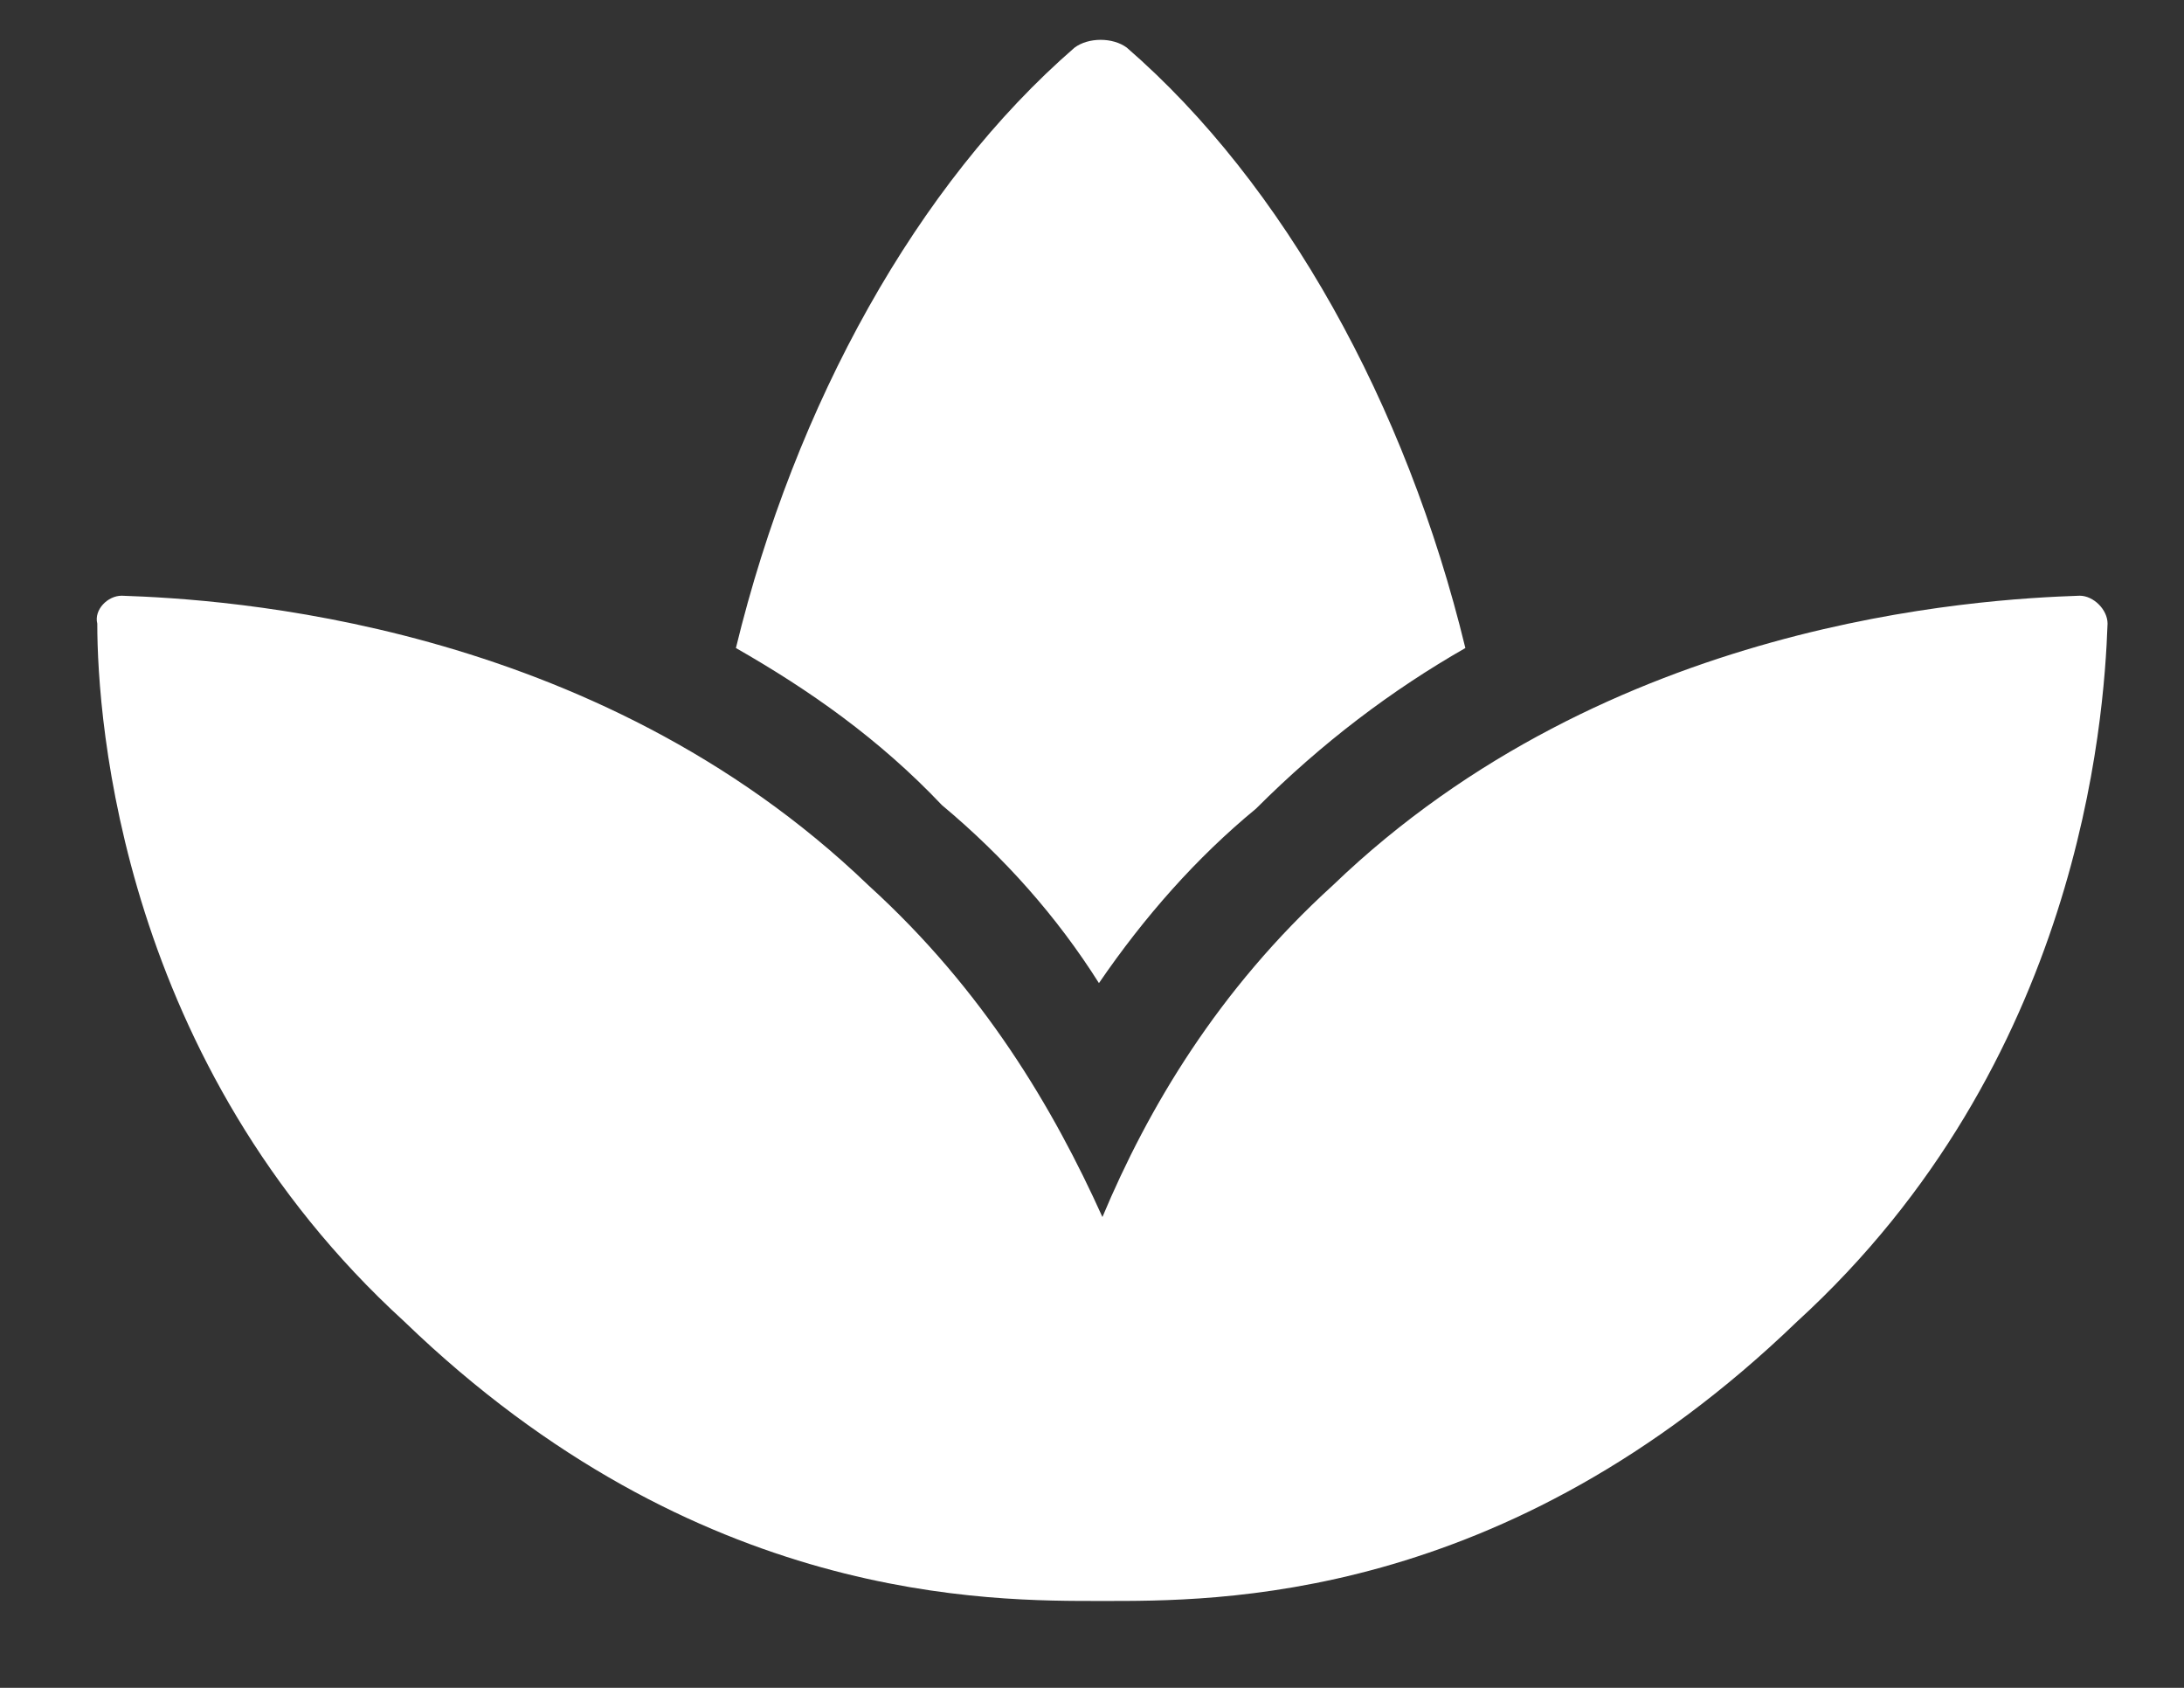
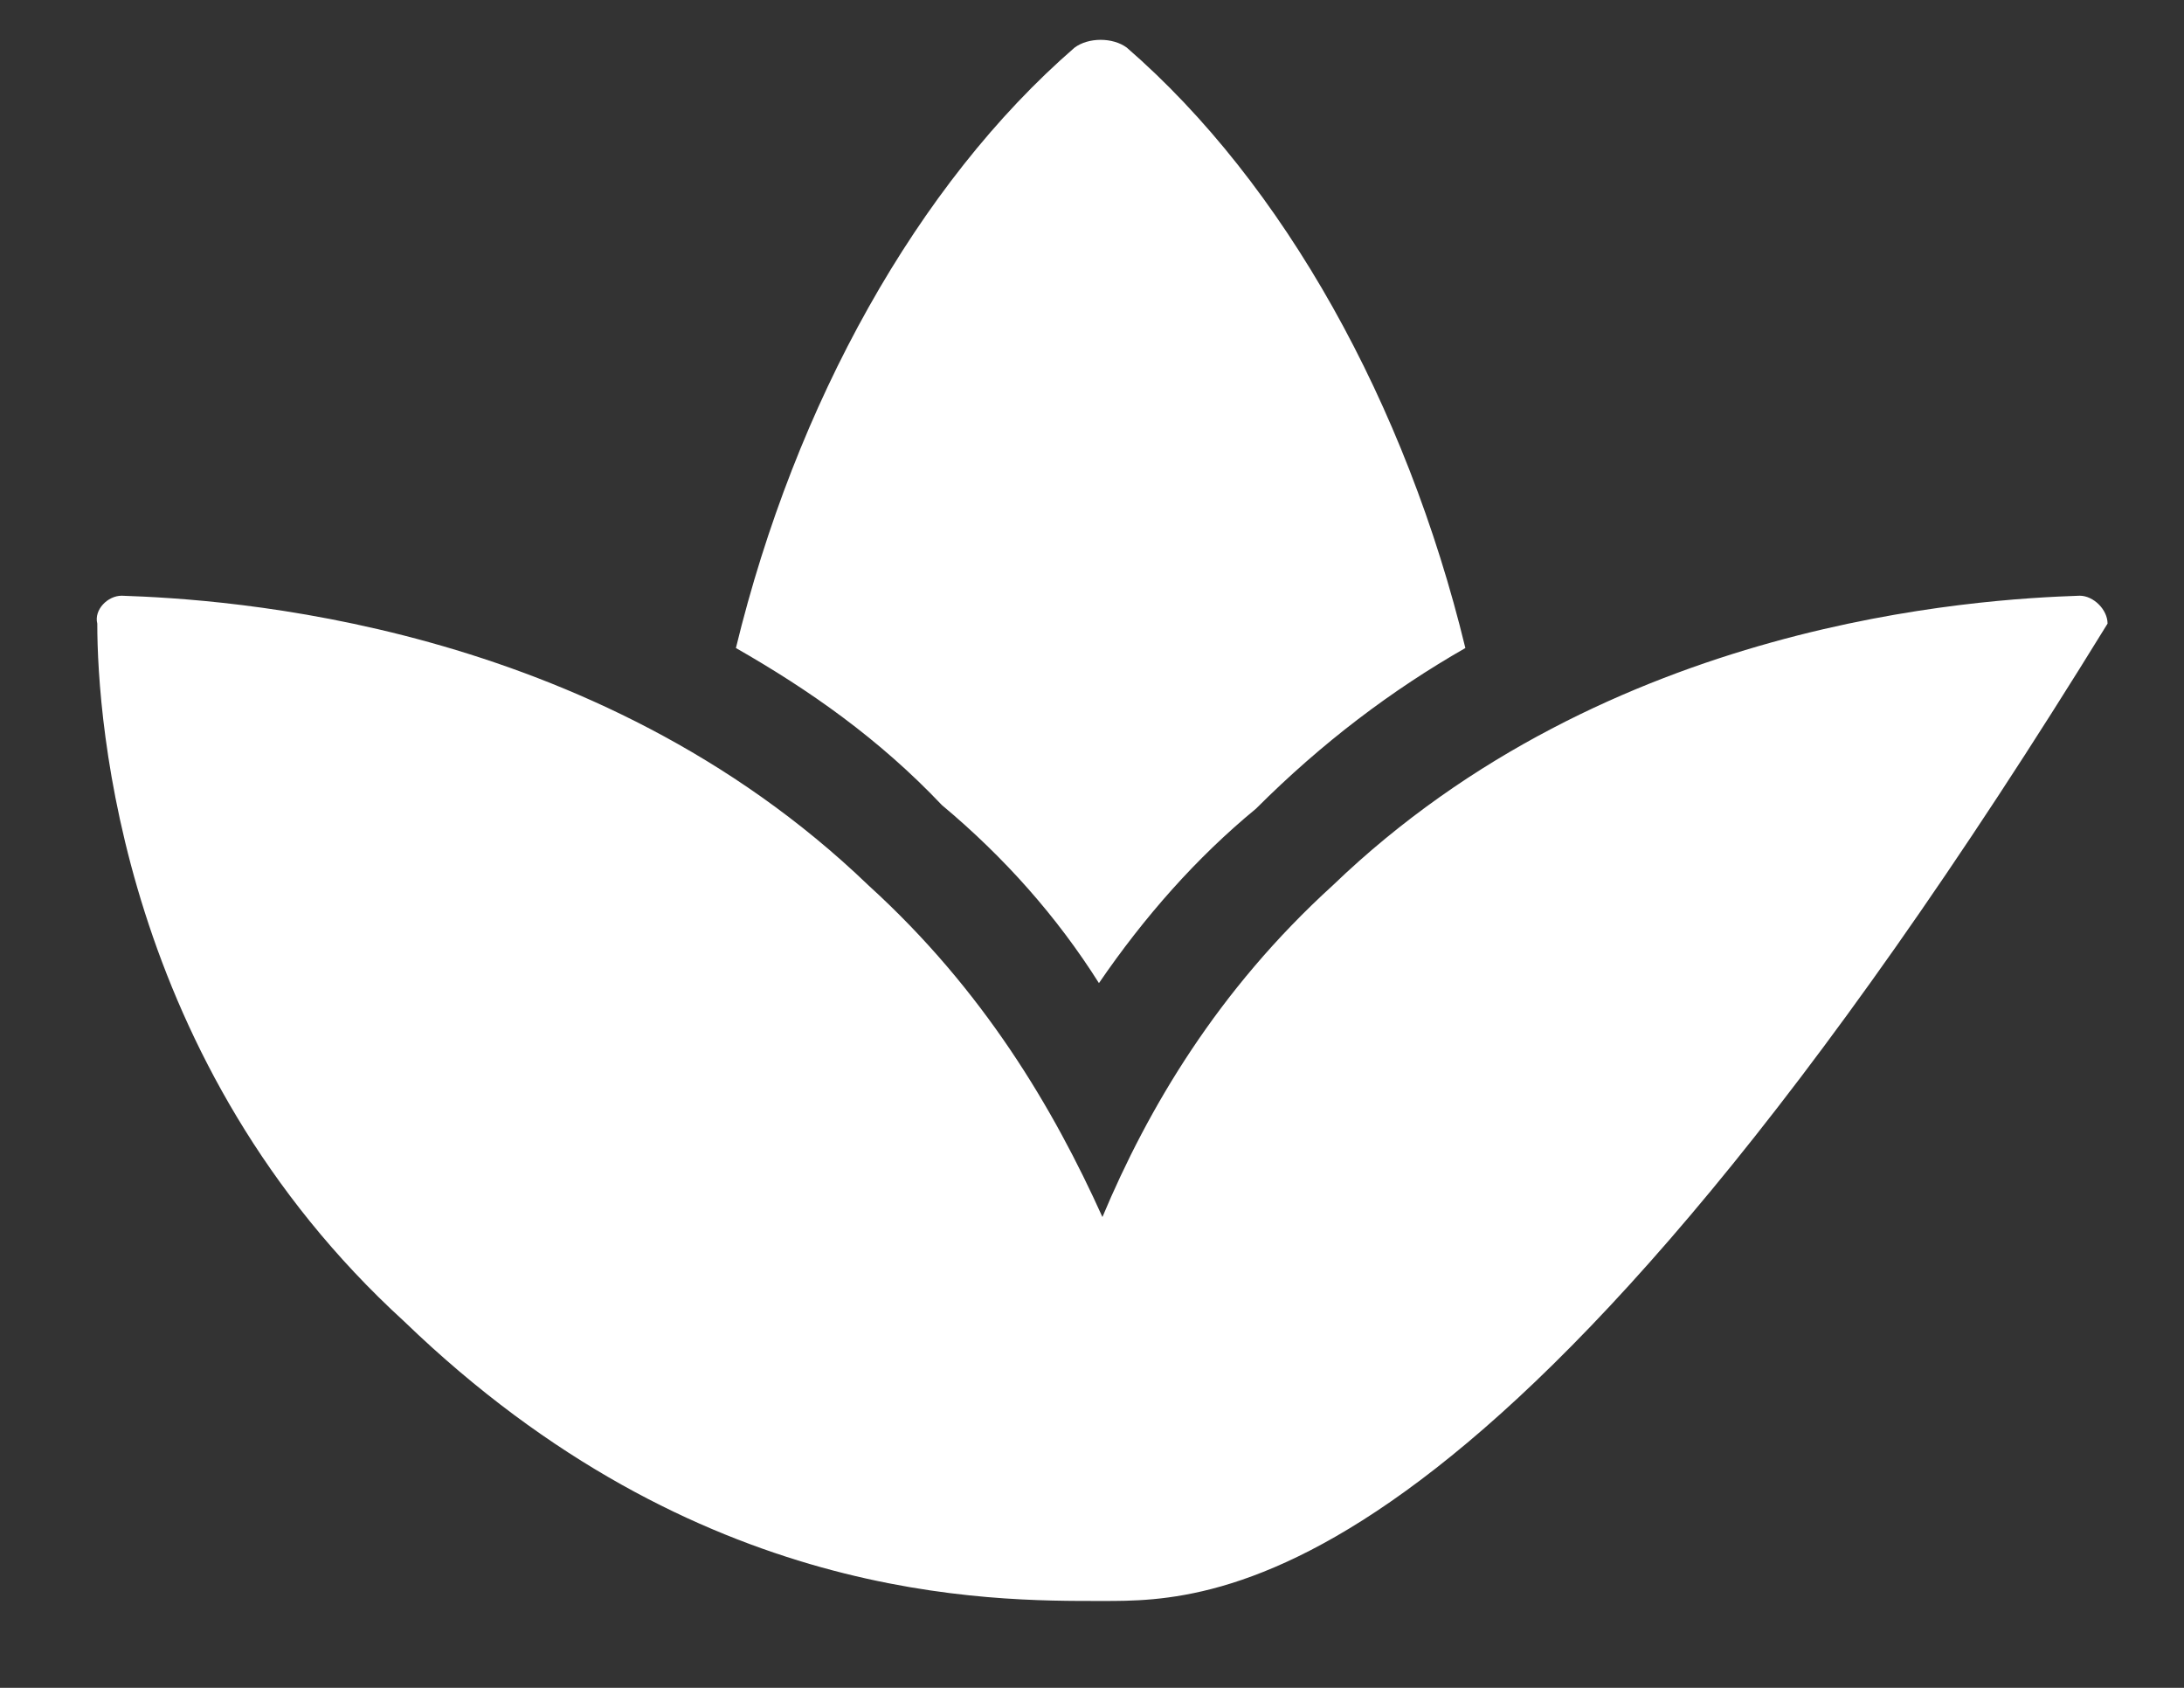
<svg xmlns="http://www.w3.org/2000/svg" width="22" height="17" viewBox="0 0 22 17" fill="none">
  <rect x="0" y="0" width="22" height="17" fill="#333333" stroke="none" />
-   <path d="M20.949 6C21.089 6 21.23 6.141 21.23 6.281C21.195 7.266 20.949 10.711 18.101 13.312C15.148 16.16 12.23 16.125 11.105 16.125C9.98 16.125 7.027 16.16 4.074 13.312C1.226 10.711 0.98 7.266 0.98 6.281C0.945 6.141 1.085 6 1.226 6C2.246 6.035 5.972 6.246 8.749 8.918C9.91 9.973 10.613 11.168 11.105 12.258C11.562 11.168 12.265 9.973 13.425 8.918C16.203 6.246 19.929 6.035 20.949 6ZM11.07 9.902C10.648 9.234 10.12 8.637 9.488 8.109C8.855 7.441 8.152 6.949 7.413 6.527C8.011 4.066 9.242 1.852 10.824 0.48C10.964 0.375 11.21 0.375 11.351 0.48C12.933 1.852 14.164 4.066 14.761 6.527C14.023 6.949 13.32 7.477 12.652 8.145C12.054 8.637 11.527 9.234 11.07 9.902Z" fill="white" />
+   <path d="M20.949 6C21.089 6 21.23 6.141 21.23 6.281C15.148 16.16 12.23 16.125 11.105 16.125C9.98 16.125 7.027 16.16 4.074 13.312C1.226 10.711 0.98 7.266 0.98 6.281C0.945 6.141 1.085 6 1.226 6C2.246 6.035 5.972 6.246 8.749 8.918C9.91 9.973 10.613 11.168 11.105 12.258C11.562 11.168 12.265 9.973 13.425 8.918C16.203 6.246 19.929 6.035 20.949 6ZM11.07 9.902C10.648 9.234 10.12 8.637 9.488 8.109C8.855 7.441 8.152 6.949 7.413 6.527C8.011 4.066 9.242 1.852 10.824 0.48C10.964 0.375 11.21 0.375 11.351 0.48C12.933 1.852 14.164 4.066 14.761 6.527C14.023 6.949 13.32 7.477 12.652 8.145C12.054 8.637 11.527 9.234 11.07 9.902Z" fill="white" />
</svg>